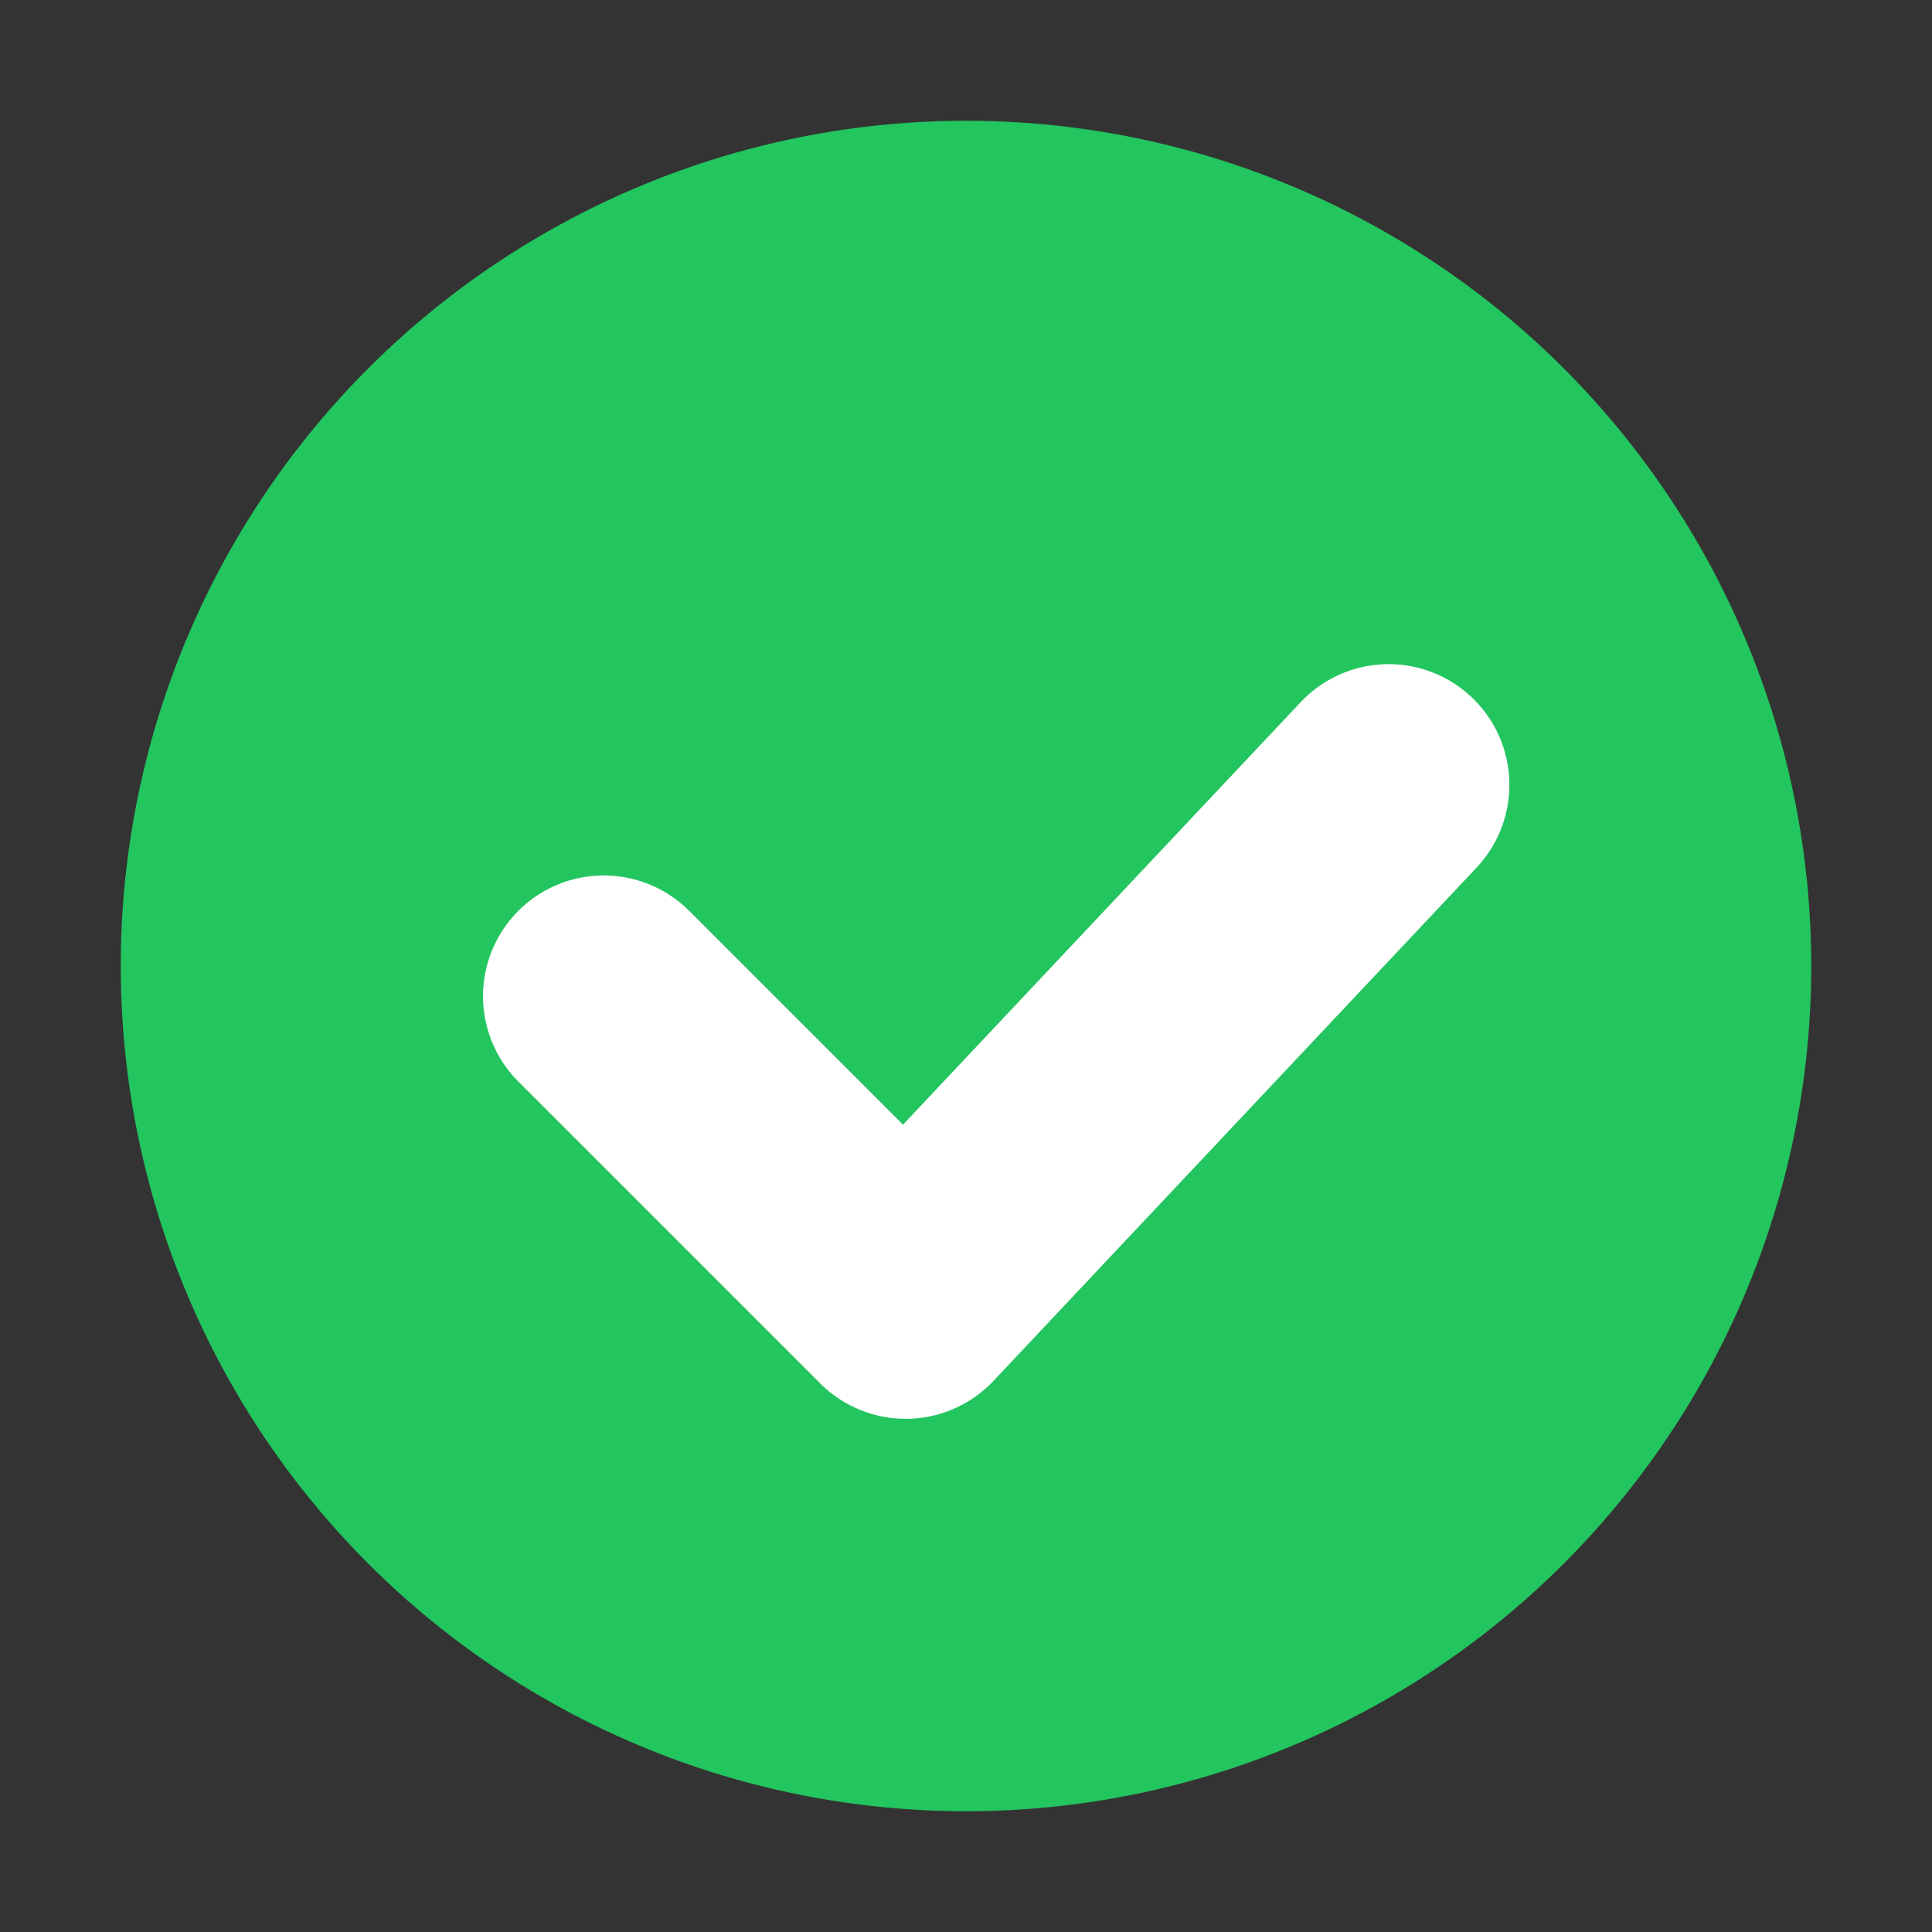
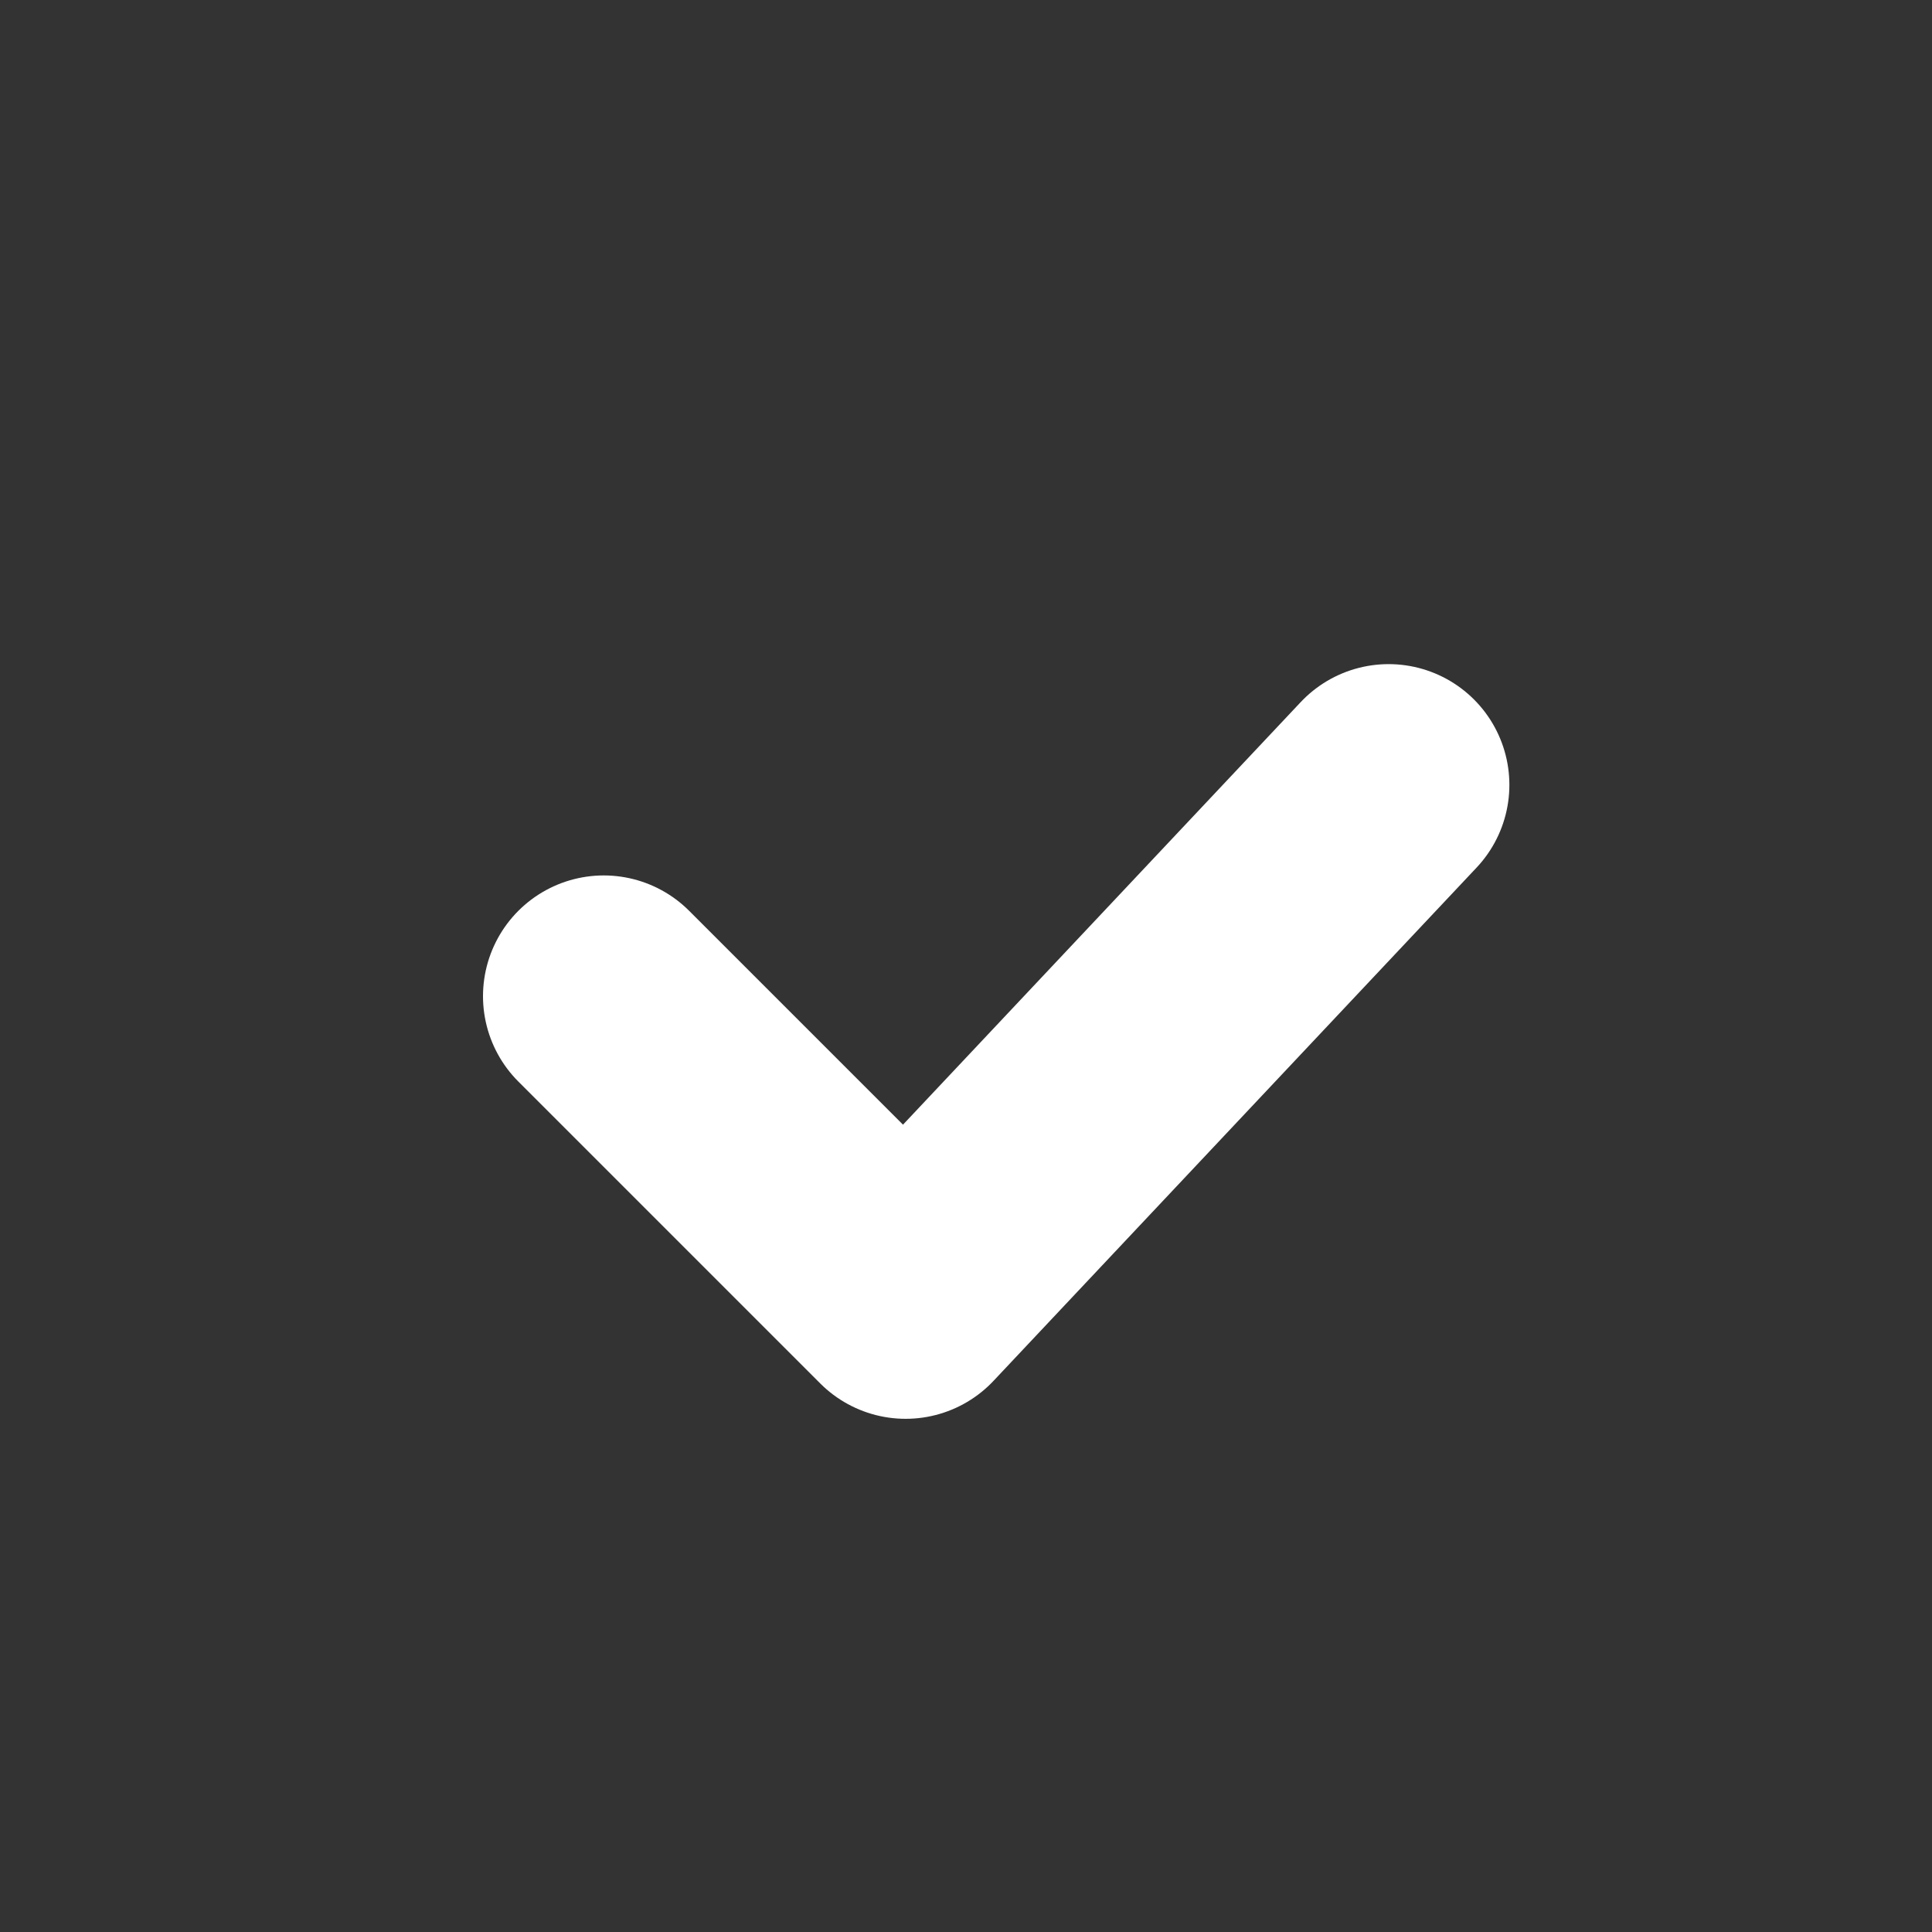
<svg xmlns="http://www.w3.org/2000/svg" width="512" height="512" viewBox="0 0 64 64">
  <rect x="0" y="0" width="64" height="64" fill="#333333" stroke="none" />
  <defs>
    <style>
      .bg { fill: #22c55e; }
      .chk { fill: none; stroke: #fff; stroke-linecap: round; stroke-linejoin: round; stroke-width: 8; }
    </style>
  </defs>
-   <circle class="bg" cx="32" cy="32" r="28" />
  <path class="chk" d="M20 33 L30 43 L46 26" />
</svg>